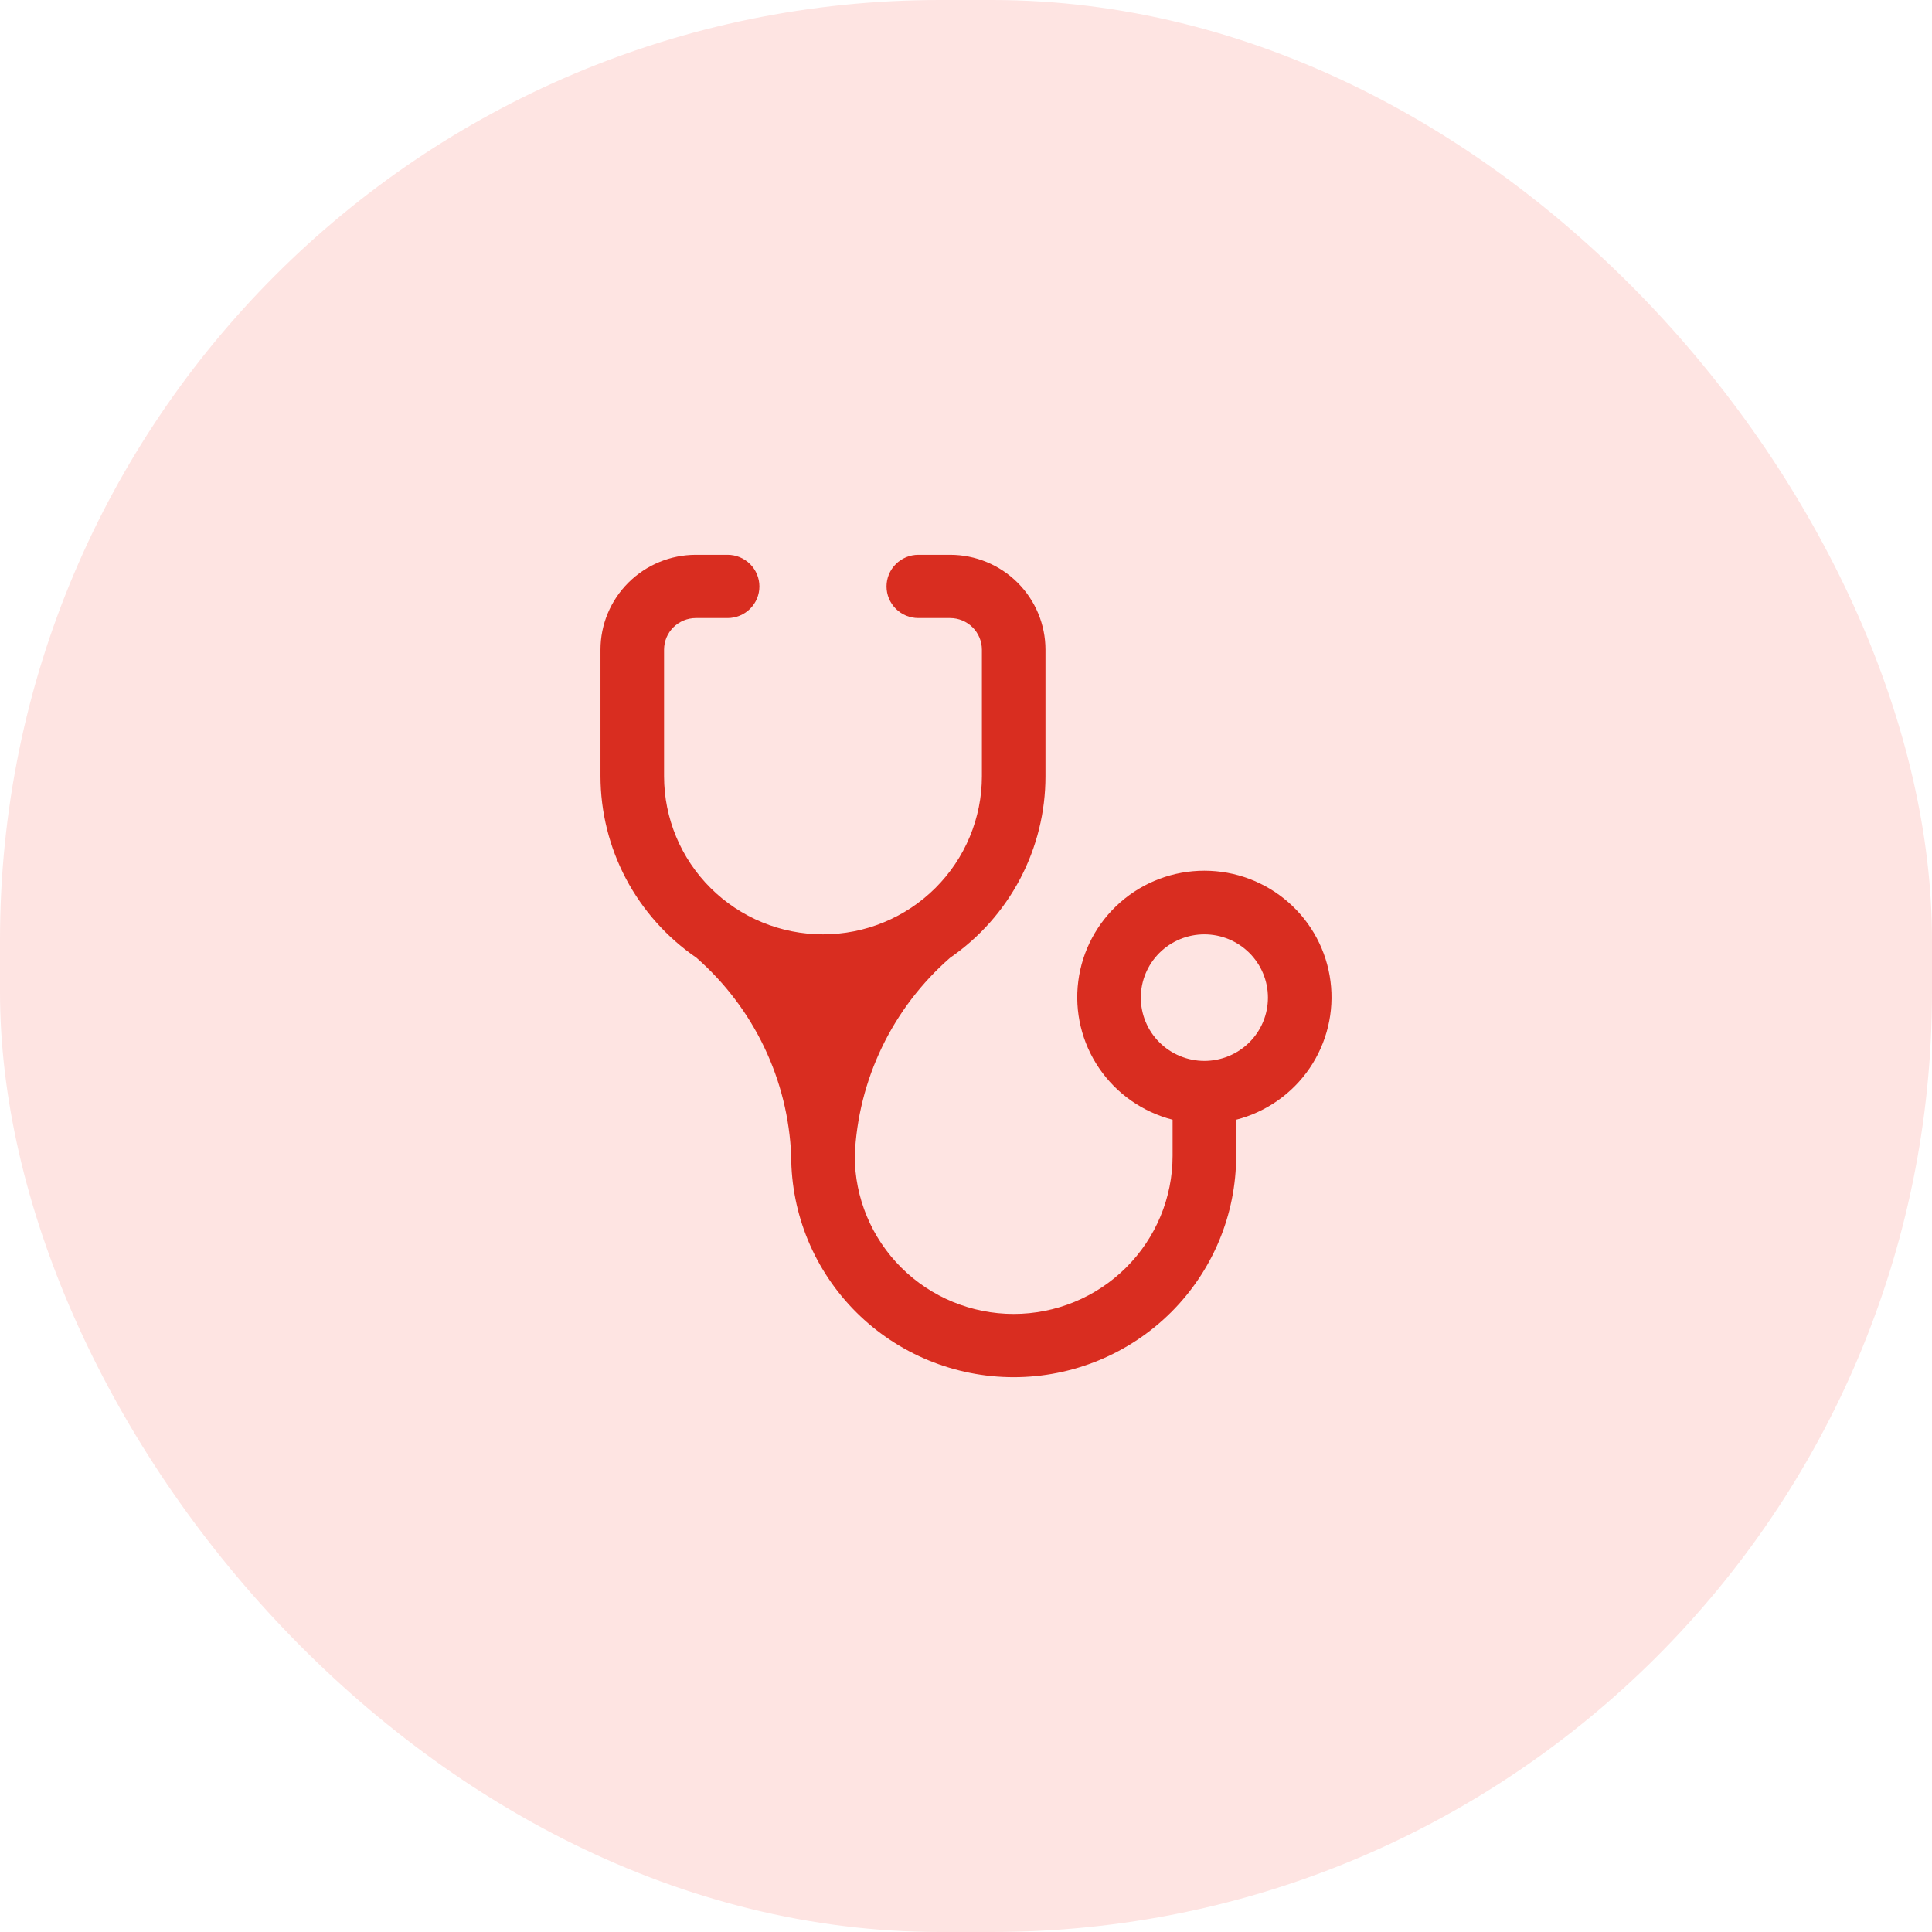
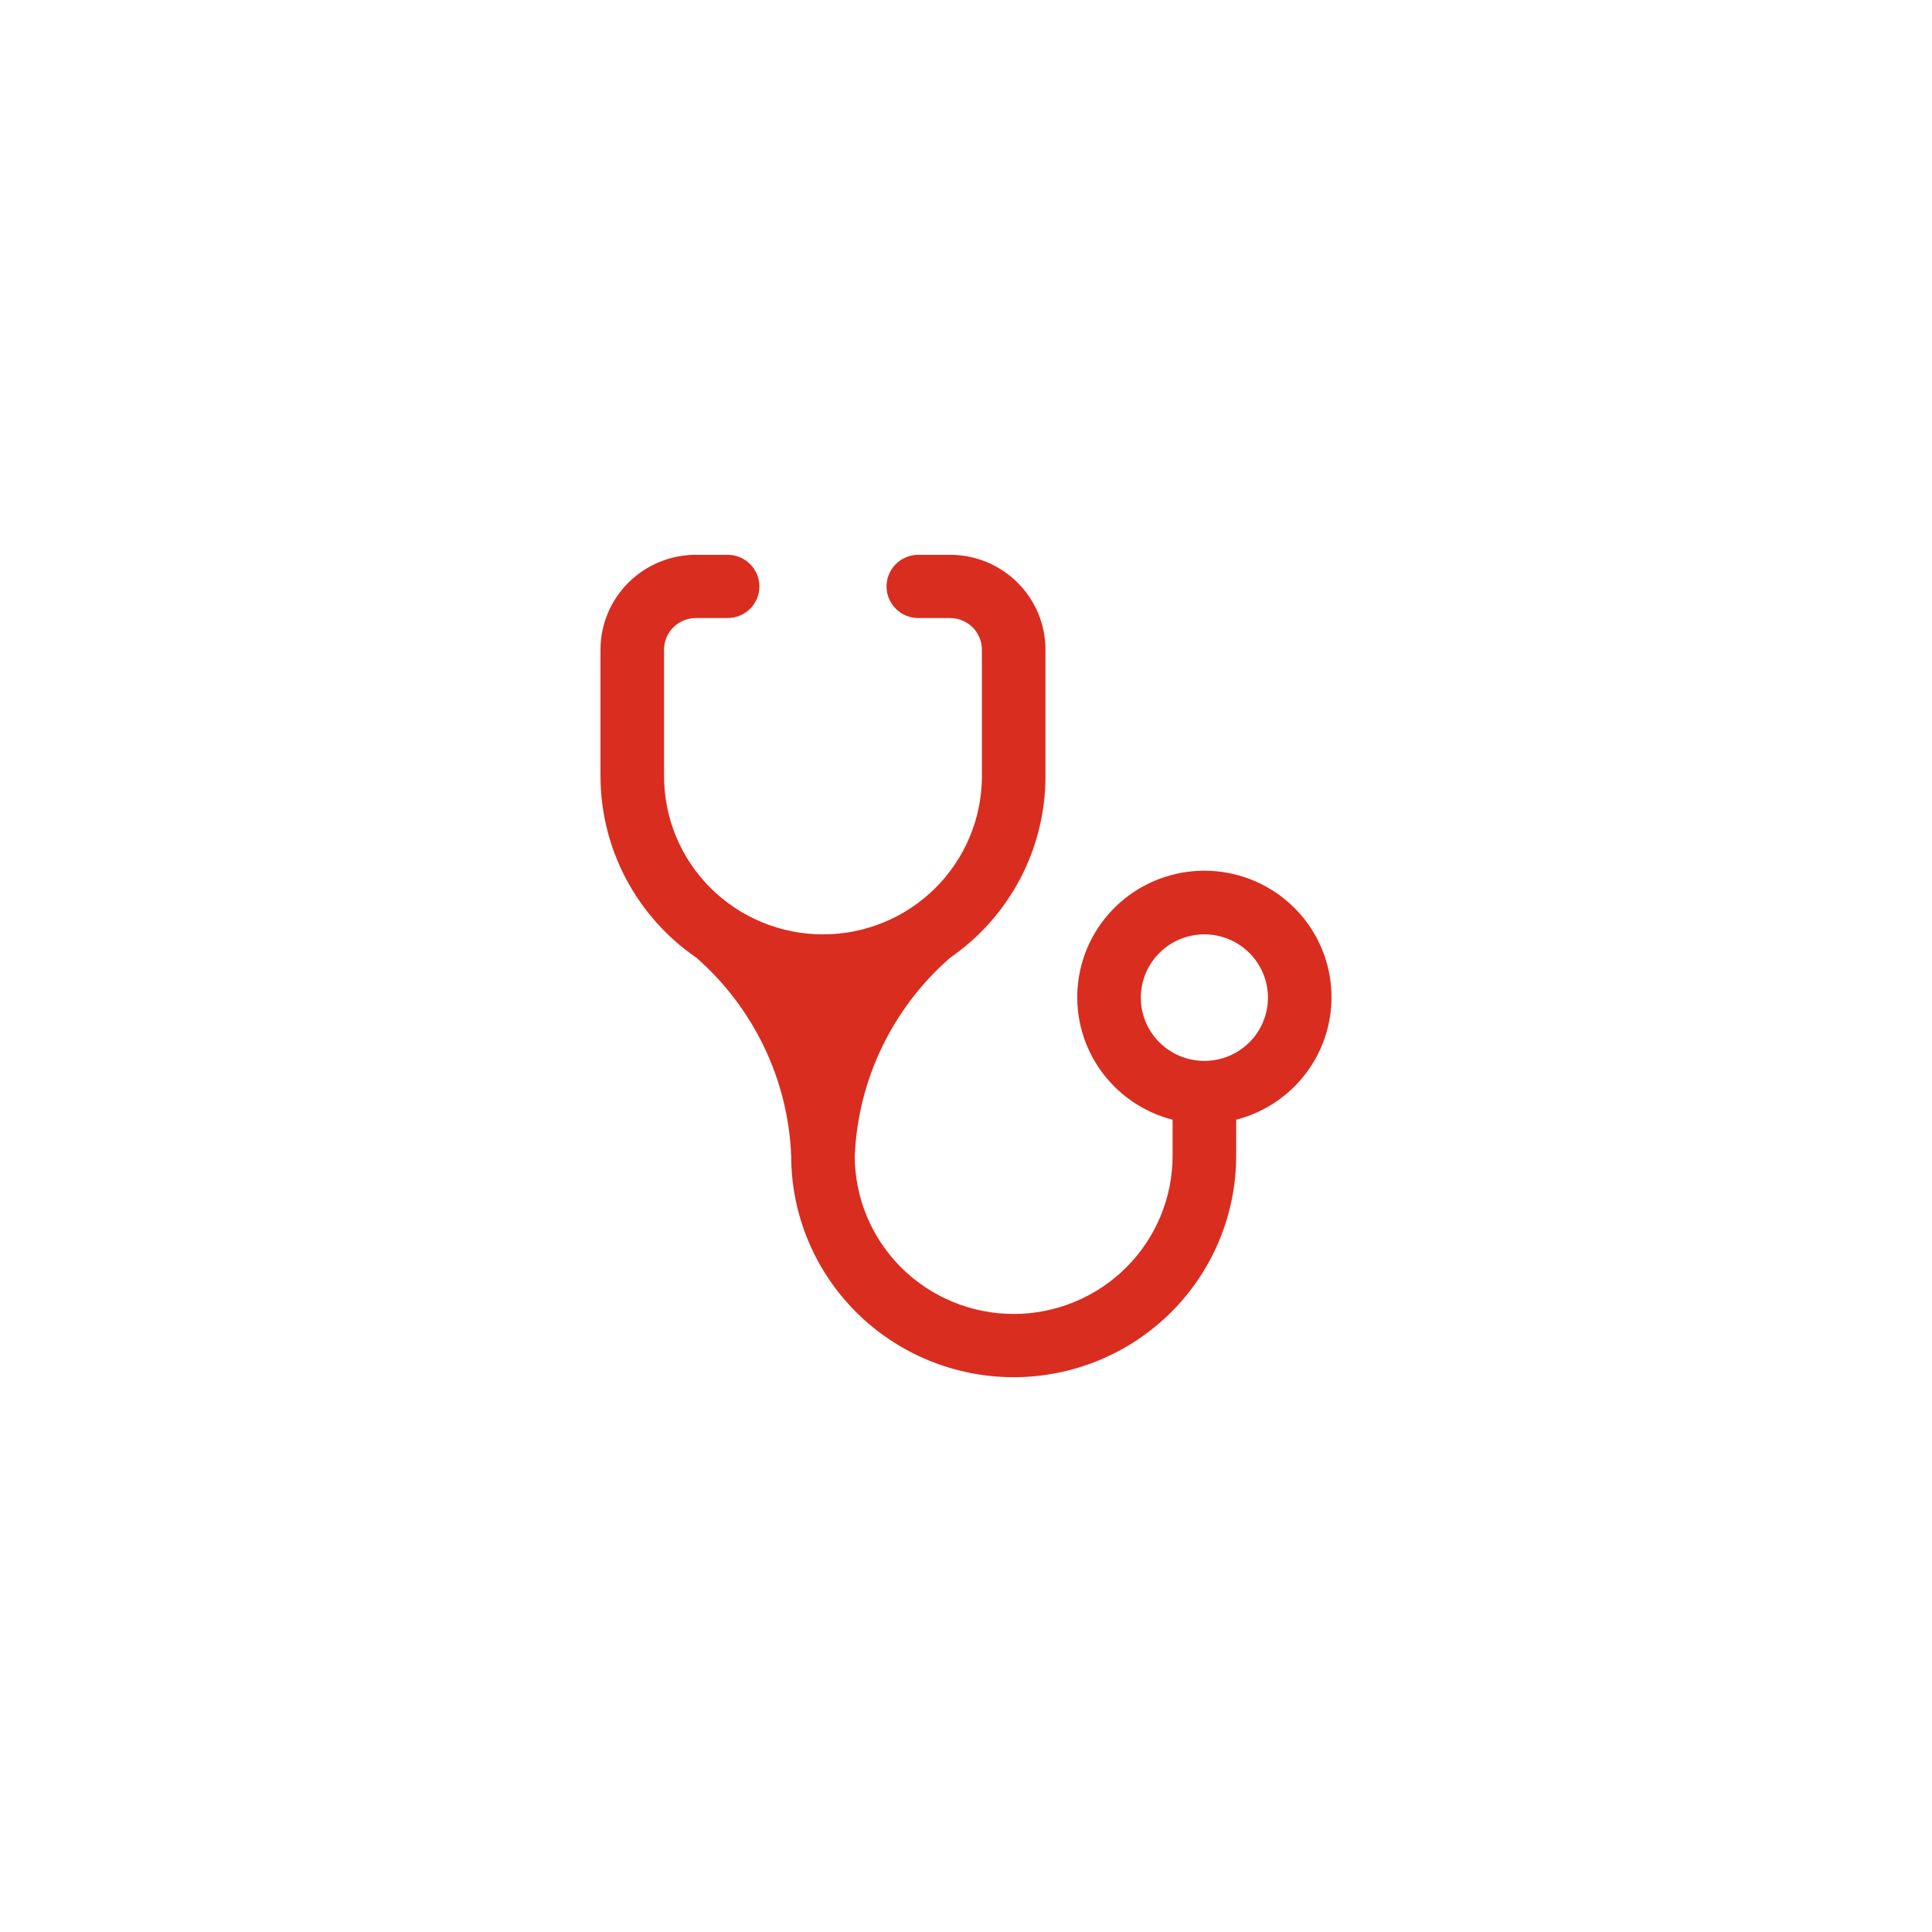
<svg xmlns="http://www.w3.org/2000/svg" width="74" height="74" viewBox="0 0 74 74" fill="none">
-   <rect width="74" height="74" rx="36" fill="#FEE4E2" />
  <path d="M31.522 35.788C29.907 35.788 28.359 35.15 27.218 34.014C26.076 32.878 25.435 31.337 25.435 29.731V24.885C25.435 24.563 25.563 24.255 25.791 24.028C26.02 23.801 26.329 23.673 26.652 23.673H27.87C28.192 23.673 28.502 23.545 28.73 23.318C28.959 23.091 29.087 22.783 29.087 22.462C29.087 22.14 28.959 21.832 28.73 21.605C28.502 21.378 28.192 21.25 27.87 21.25H26.652C25.684 21.25 24.755 21.633 24.07 22.315C23.385 22.996 23 23.921 23 24.885V29.731C23.002 31.099 23.337 32.447 23.977 33.659C24.618 34.87 25.544 35.908 26.677 36.685C27.765 37.64 28.647 38.804 29.271 40.108C29.894 41.411 30.246 42.827 30.304 44.269C30.304 46.519 31.202 48.676 32.8 50.266C34.398 51.856 36.566 52.75 38.826 52.75C41.086 52.75 43.254 51.856 44.852 50.266C46.45 48.676 47.348 46.519 47.348 44.269V42.888C48.495 42.593 49.495 41.892 50.161 40.916C50.826 39.94 51.111 38.755 50.961 37.585C50.812 36.415 50.239 35.339 49.349 34.56C48.46 33.78 47.316 33.35 46.13 33.35C44.945 33.35 43.801 33.78 42.911 34.56C42.022 35.339 41.449 36.415 41.3 37.585C41.15 38.755 41.435 39.94 42.1 40.916C42.765 41.892 43.766 42.593 44.913 42.888V44.269C44.913 45.876 44.272 47.417 43.13 48.553C41.989 49.689 40.44 50.327 38.826 50.327C37.212 50.327 35.663 49.689 34.522 48.553C33.38 47.417 32.739 45.876 32.739 44.269C32.801 42.825 33.156 41.408 33.784 40.105C34.412 38.801 35.299 37.638 36.391 36.685C37.519 35.906 38.441 34.866 39.077 33.655C39.713 32.444 40.045 31.097 40.044 29.731V24.885C40.044 23.921 39.659 22.996 38.974 22.315C38.289 21.633 37.36 21.25 36.391 21.25H35.174C34.851 21.25 34.541 21.378 34.313 21.605C34.085 21.832 33.956 22.14 33.956 22.462C33.956 22.783 34.085 23.091 34.313 23.318C34.541 23.545 34.851 23.673 35.174 23.673H36.391C36.714 23.673 37.024 23.801 37.252 24.028C37.48 24.255 37.609 24.563 37.609 24.885V29.731C37.609 30.526 37.451 31.314 37.145 32.049C36.84 32.784 36.391 33.452 35.826 34.014C35.261 34.577 34.59 35.023 33.851 35.327C33.113 35.632 32.321 35.788 31.522 35.788ZM46.13 40.635C45.485 40.635 44.865 40.379 44.409 39.925C43.952 39.471 43.696 38.854 43.696 38.212C43.696 37.569 43.952 36.953 44.409 36.498C44.865 36.044 45.485 35.788 46.13 35.788C46.776 35.788 47.395 36.044 47.852 36.498C48.309 36.953 48.565 37.569 48.565 38.212C48.565 38.854 48.309 39.471 47.852 39.925C47.395 40.379 46.776 40.635 46.13 40.635Z" fill="#D92D20" />
</svg>